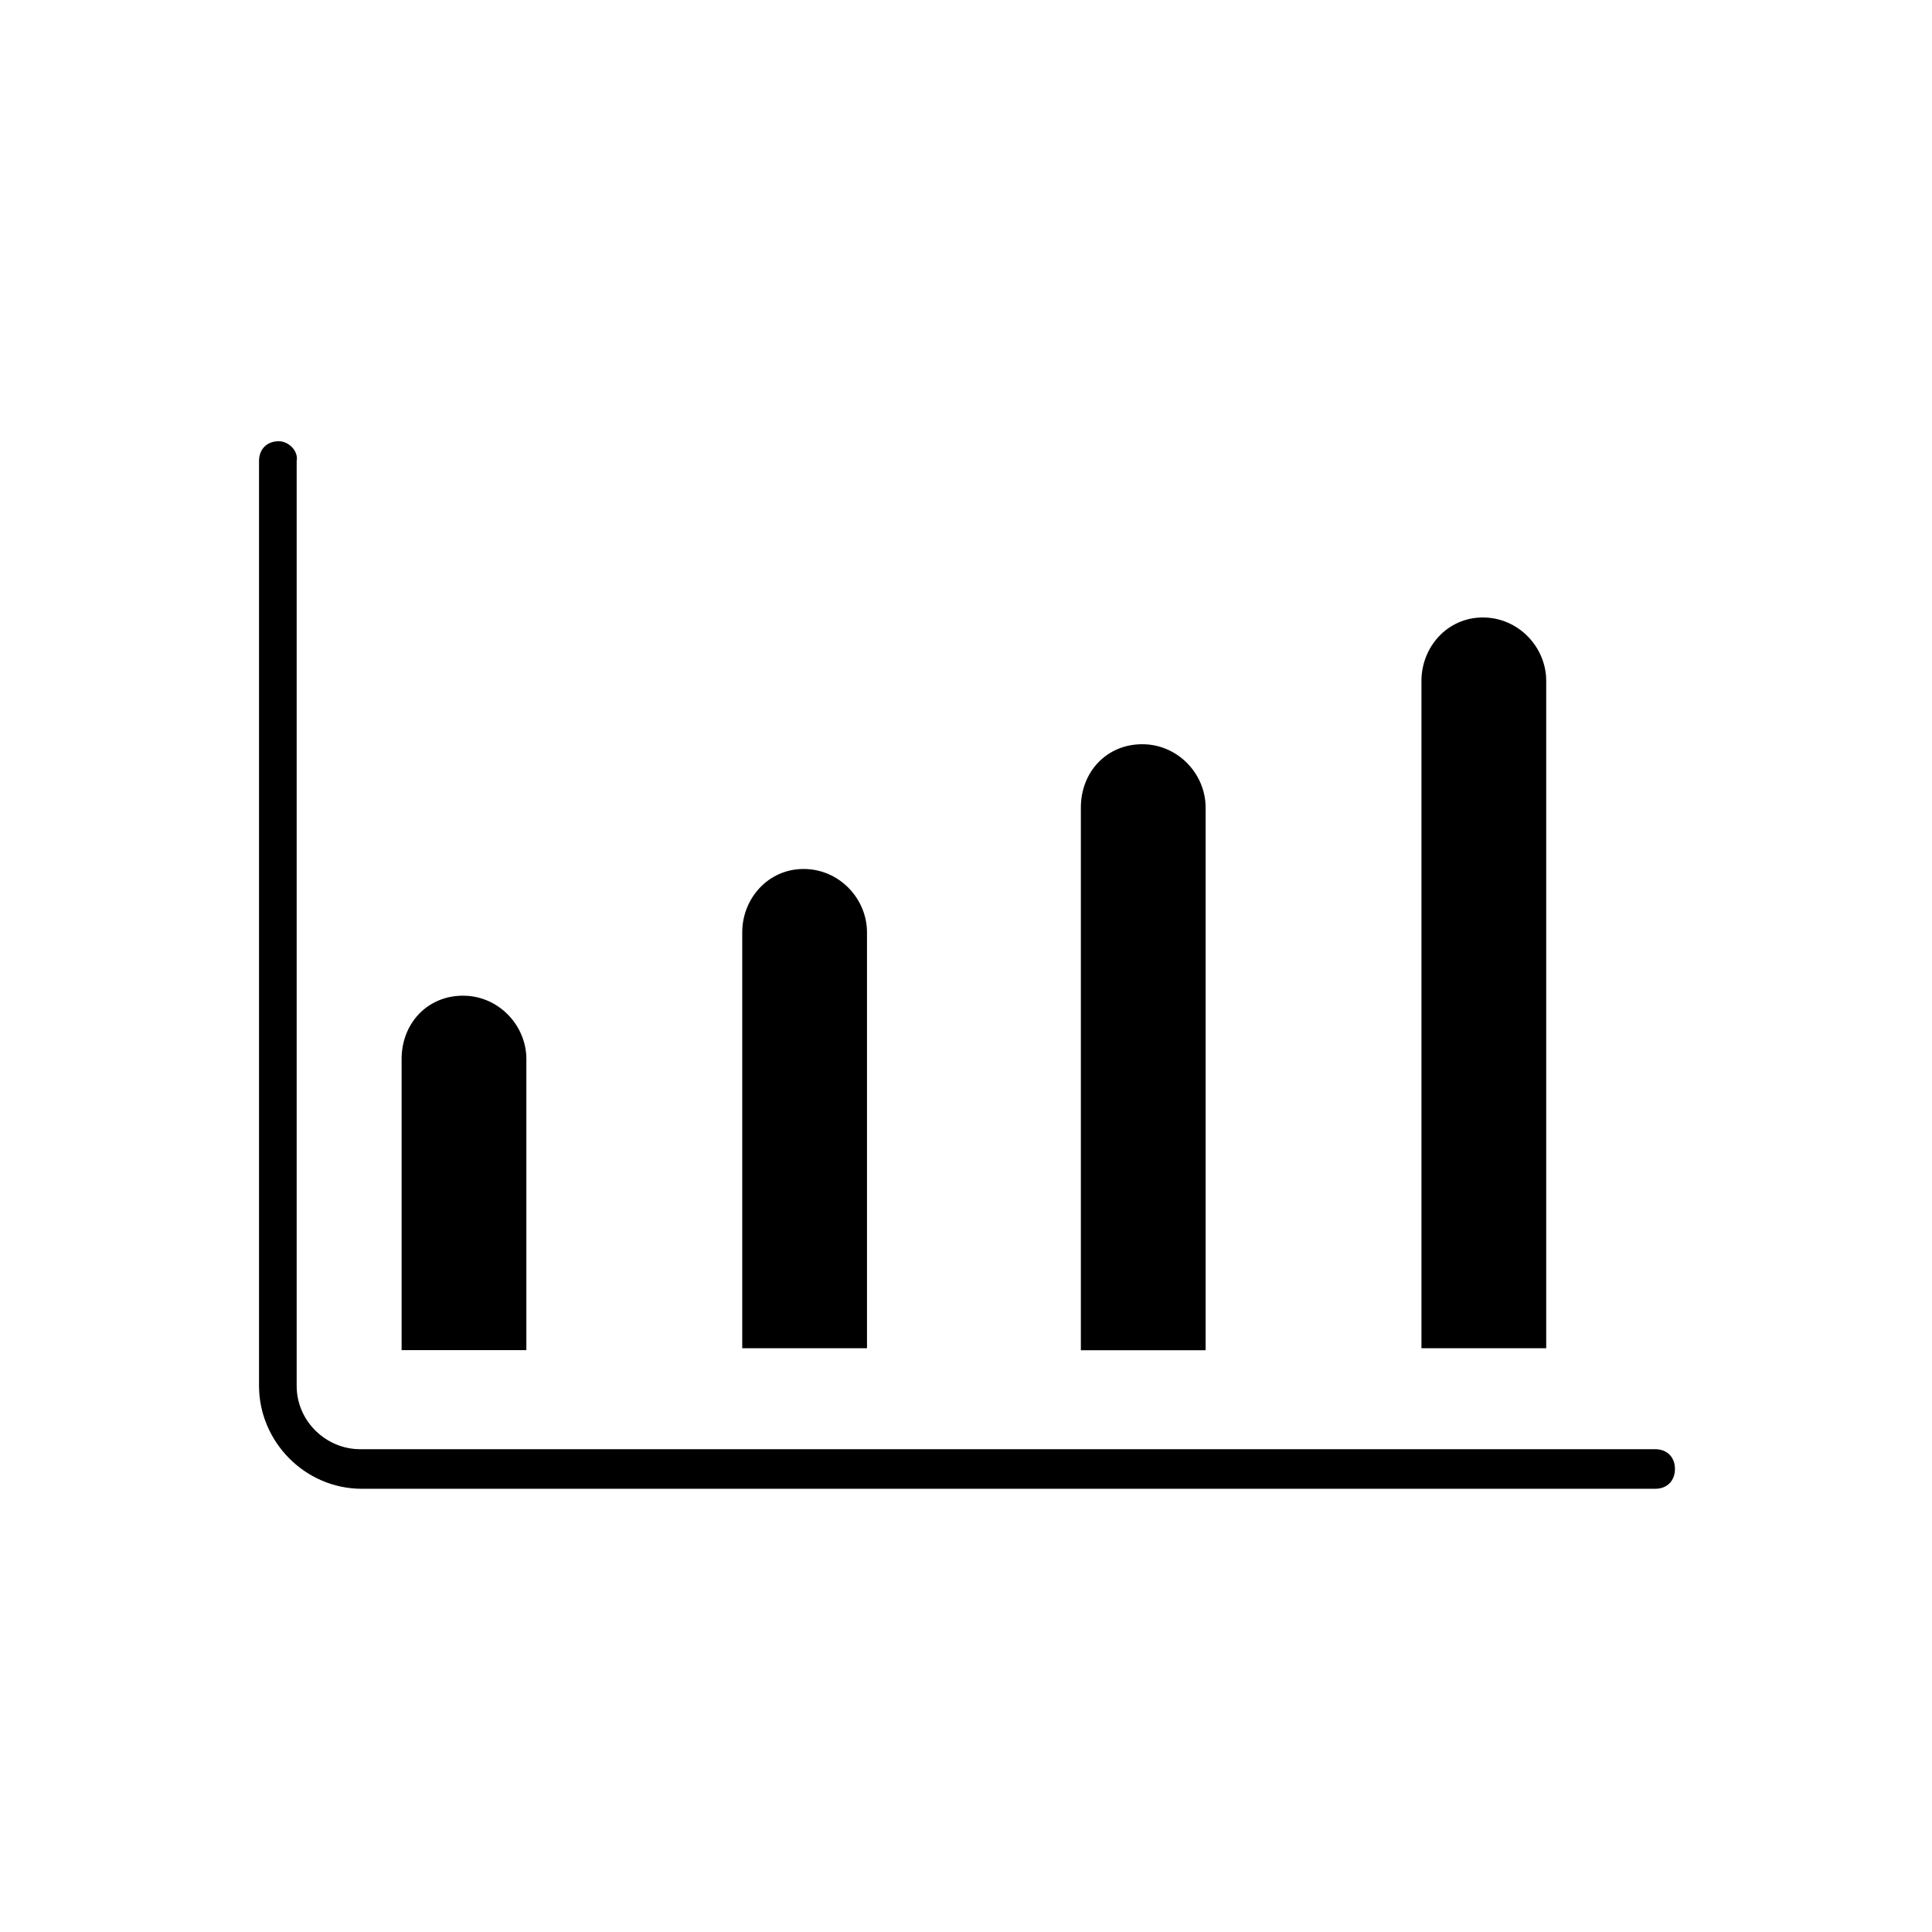
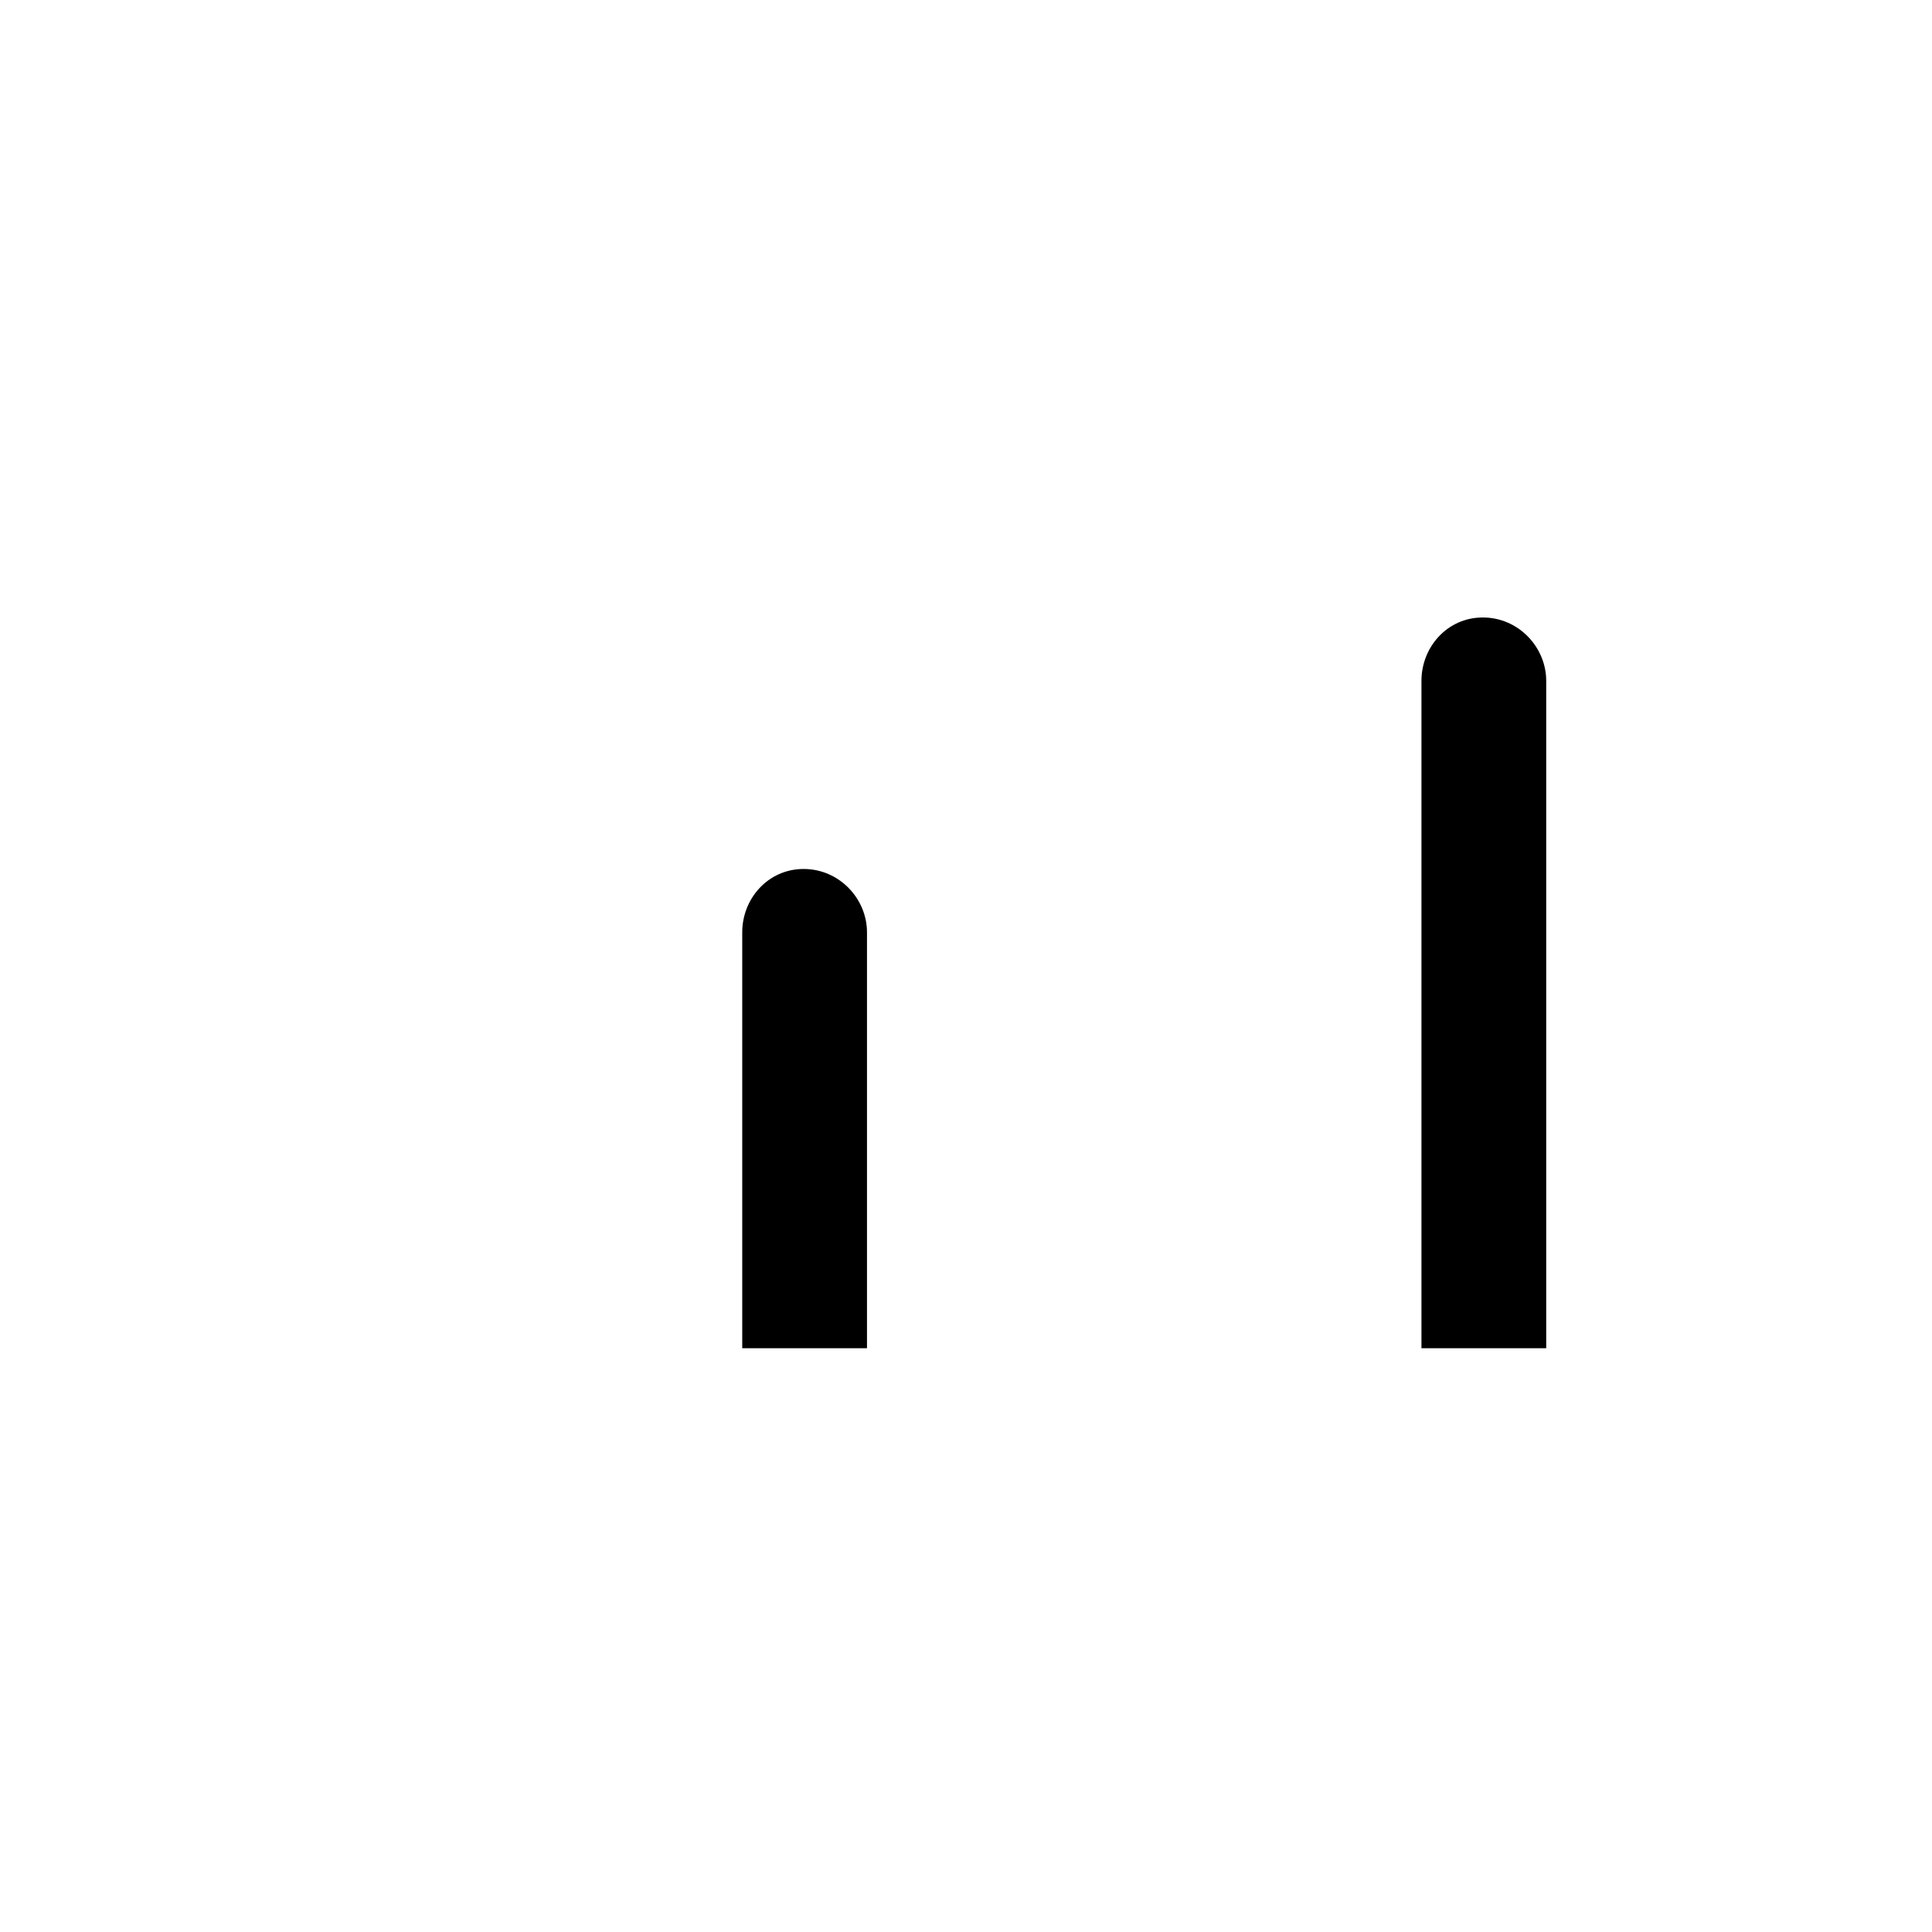
<svg xmlns="http://www.w3.org/2000/svg" fill="#000000" width="800px" height="800px" version="1.1" viewBox="144 144 512 512">
  <g>
-     <path d="m217.89 260.93c-3.148 0-5.246 2.098-5.246 5.246v245.08c0 14.695 12.07 27.289 27.289 27.289h342.7c3.148 0 5.246-2.098 5.246-5.246s-2.098-5.246-5.246-5.246h-343.22c-8.922 0-16.793-7.348-16.793-16.793v-245.08c0.523-2.625-2.102-5.25-4.727-5.25z" />
-     <path d="m250.43 424.66v77.145h33.062v-77.145c0-8.922-7.348-16.793-16.793-16.793-9.445 0-16.27 7.348-16.27 16.793z" />
-     <path d="m430.44 358.02v143.8h33.062v-143.8c0-8.922-7.348-16.793-16.793-16.793-9.449 0-16.27 7.344-16.27 16.793z" />
    <path d="m340.7 391.08v110.21h33.062v-110.21c0-8.922-7.348-16.793-16.793-16.793-9.445 0-16.27 7.871-16.27 16.793z" />
    <path d="m520.7 324.43v176.86h33.062v-176.86c0-8.922-7.348-16.793-16.793-16.793-9.449 0-16.27 7.871-16.27 16.793z" />
  </g>
</svg>